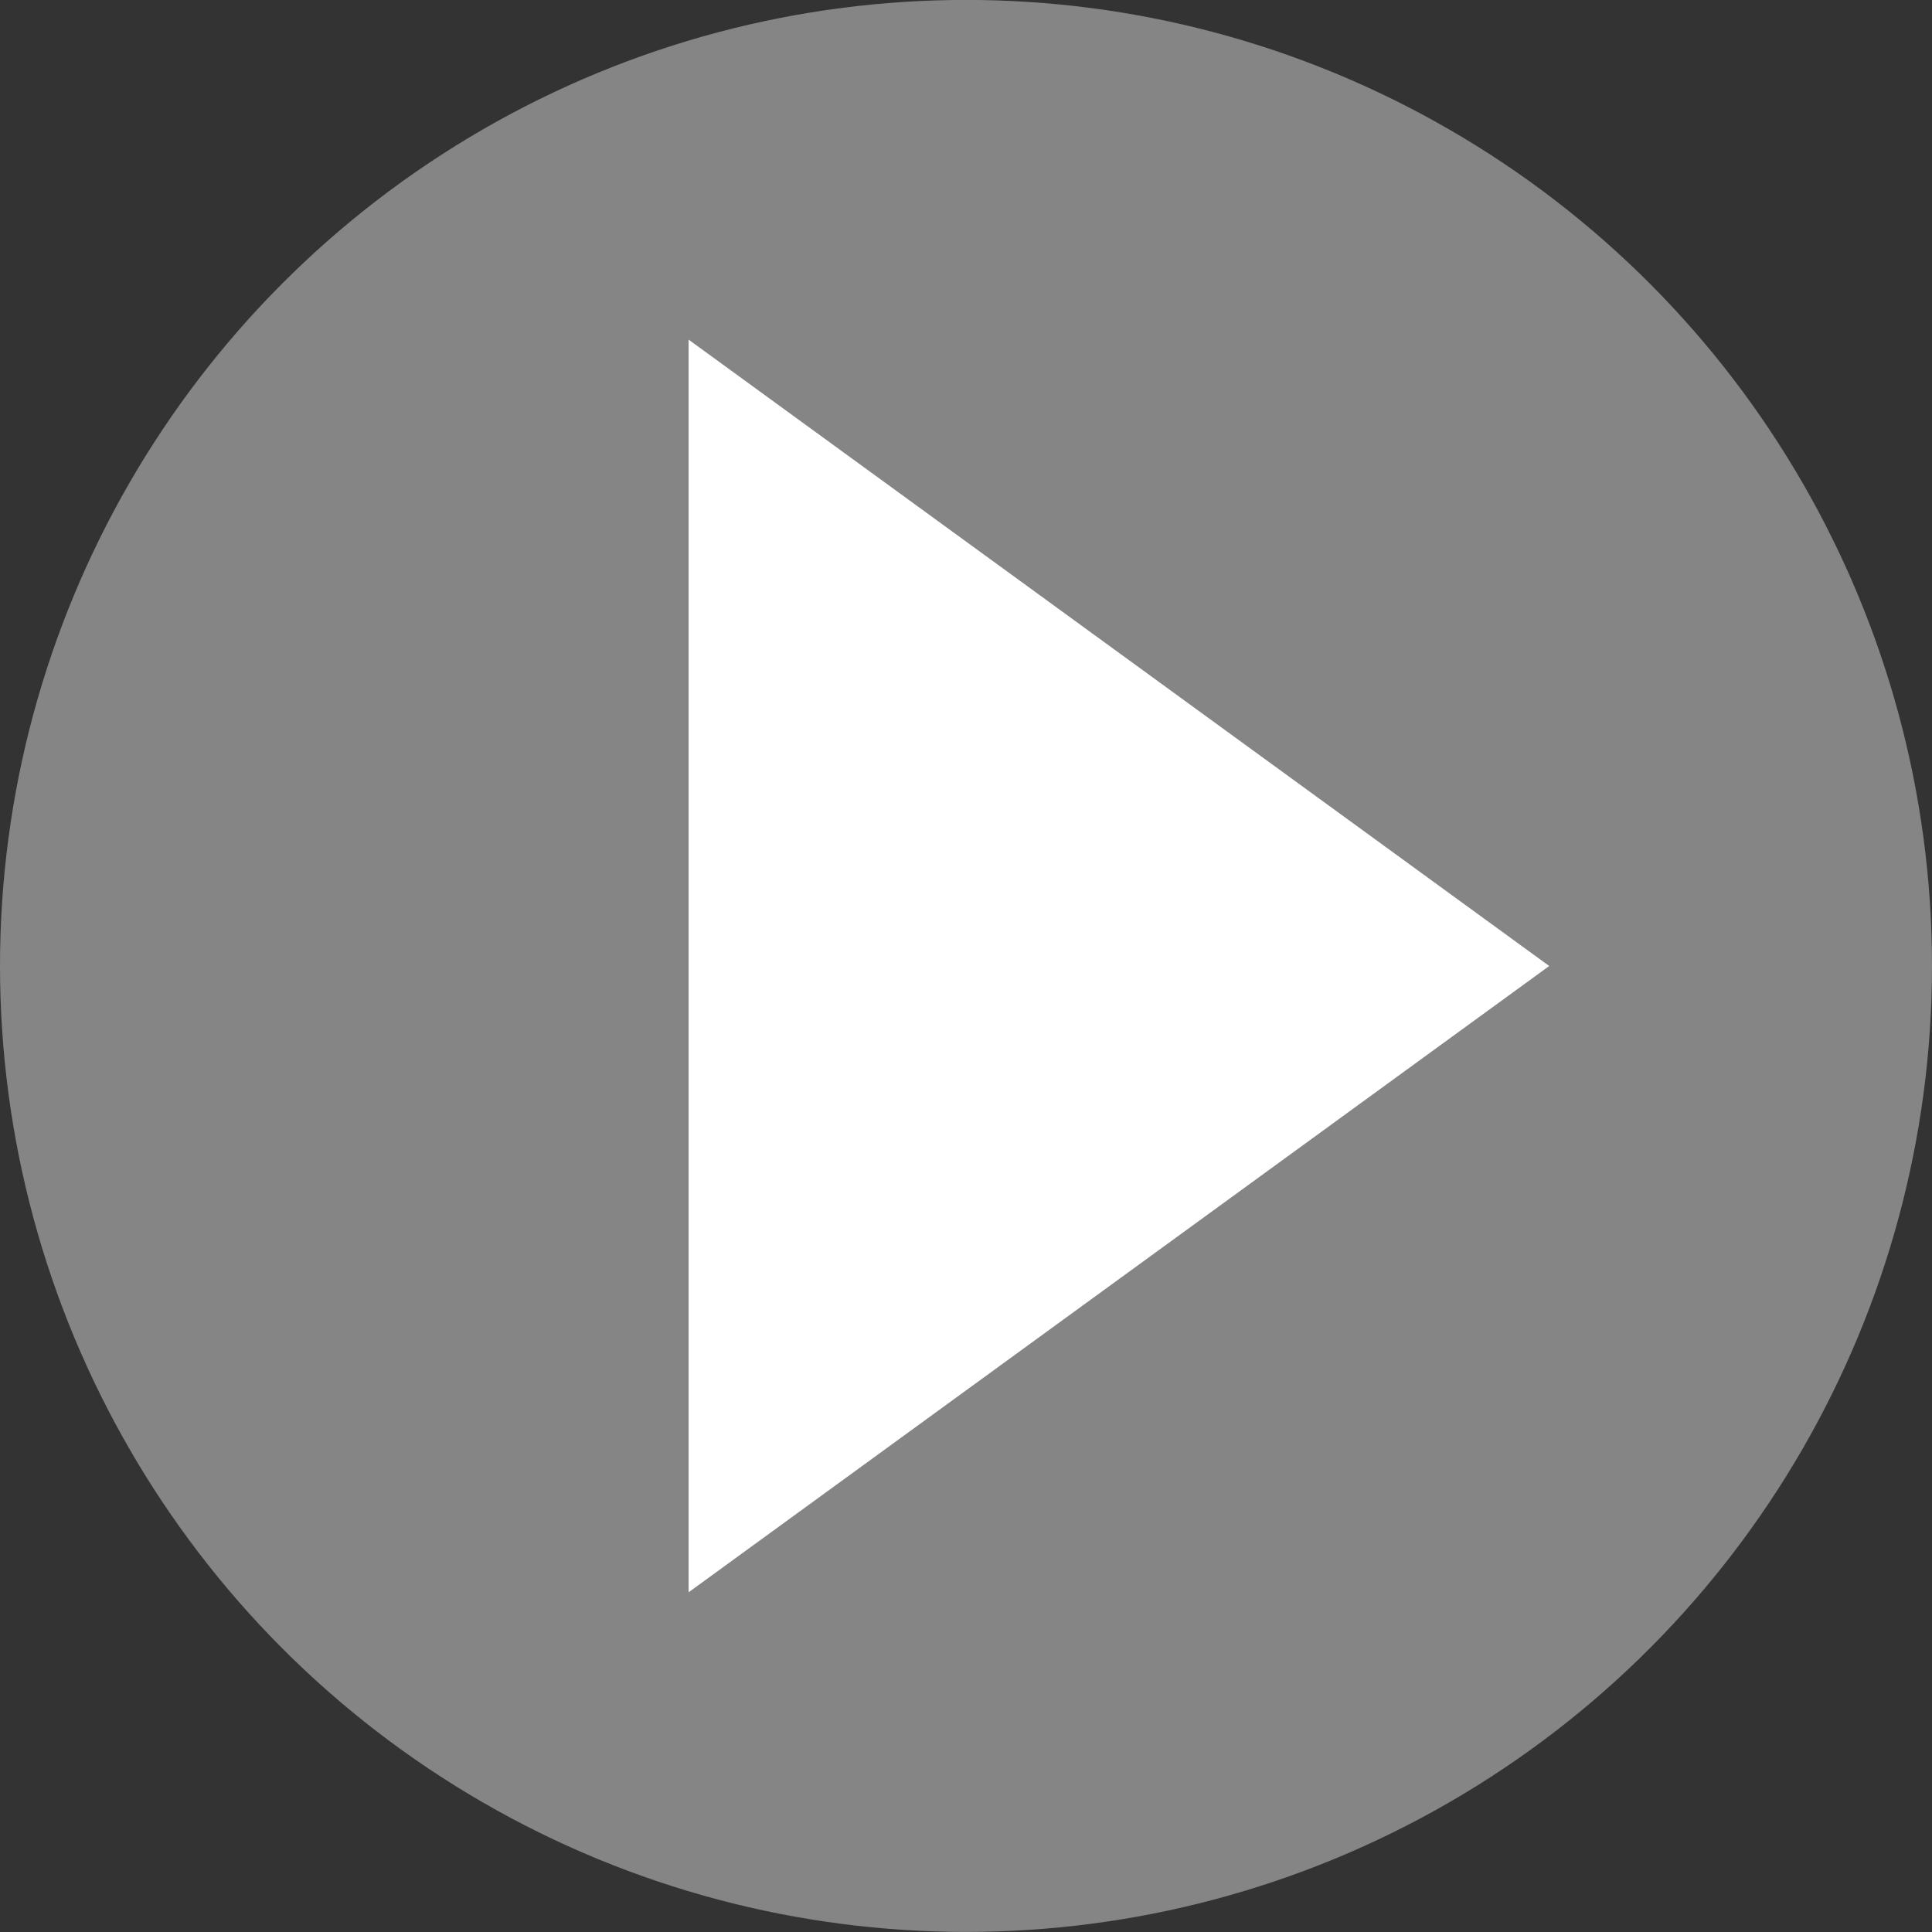
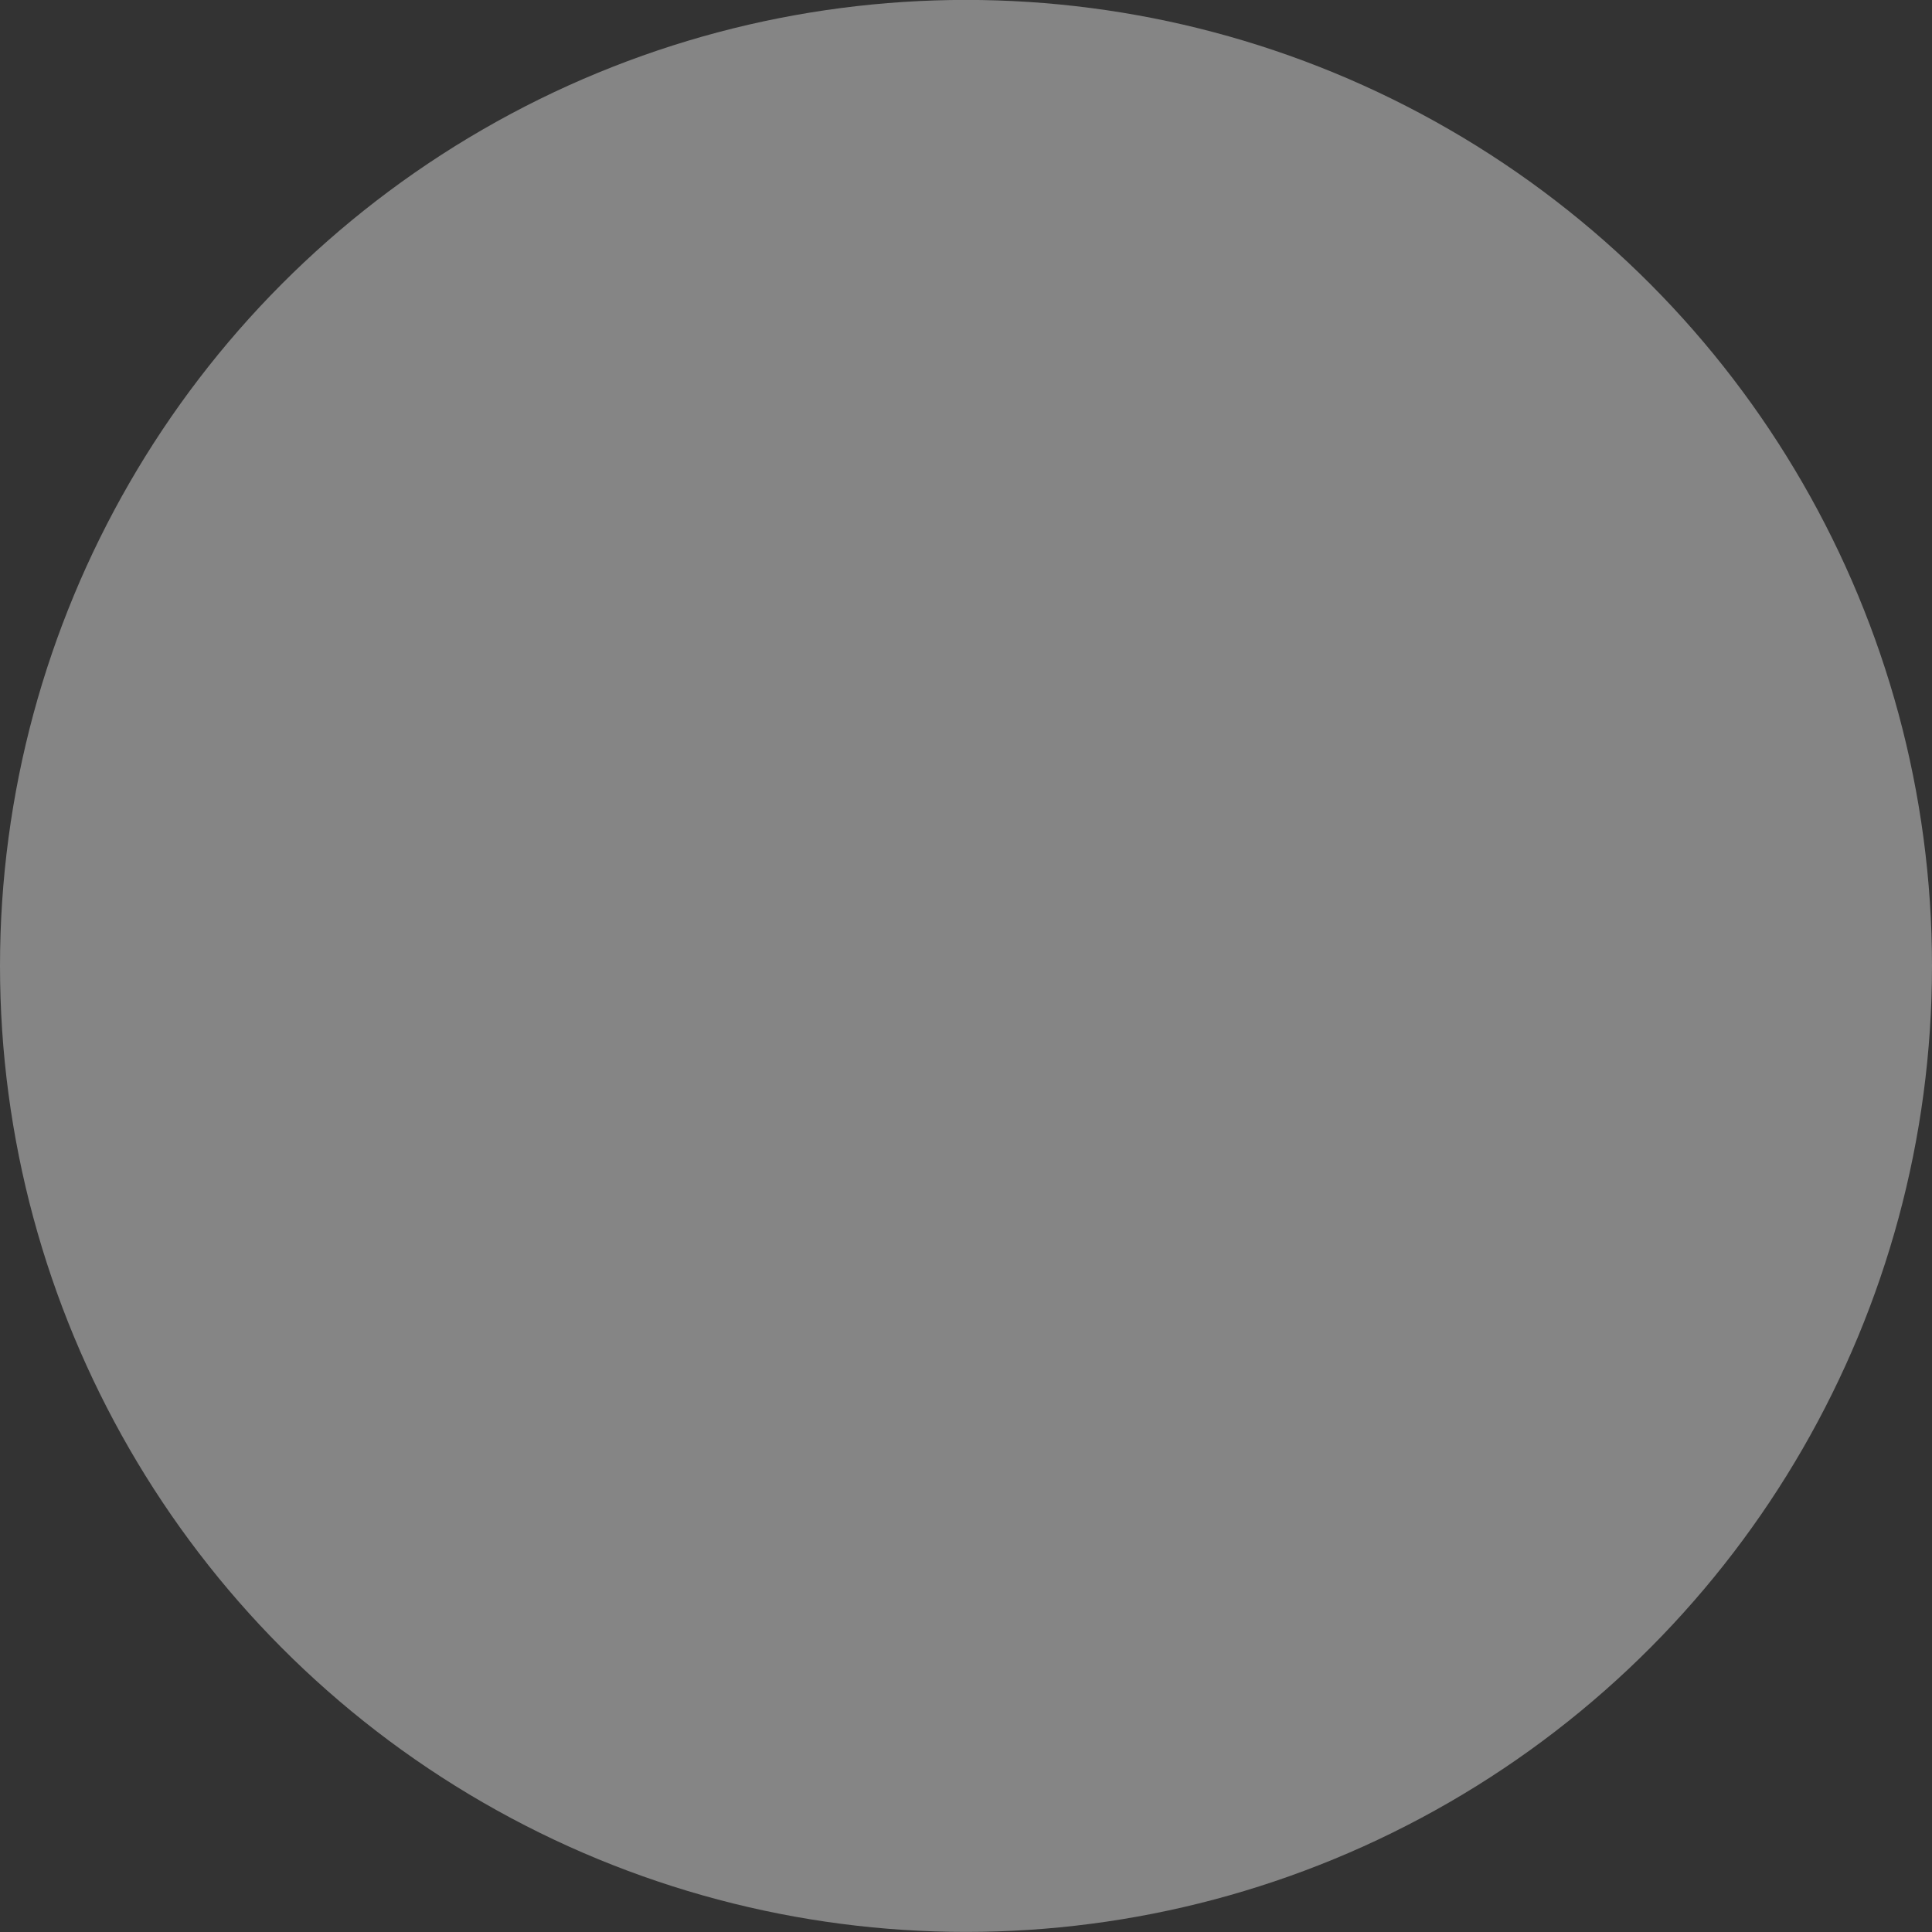
<svg xmlns="http://www.w3.org/2000/svg" version="1.1" id="Layer_1" x="0px" y="0px" width="25.256px" height="25.256px" viewBox="0 0 25.256 25.256" enable-background="new 0 0 25.256 25.256" xml:space="preserve">
  <rect x="0" y="0" width="25.256" height="25.256" fill="#333333" stroke="none" />
  <circle opacity="0.4" fill="#FFFFFF" cx="12.628" cy="12.627" r="12.628" />
-   <polygon fill="#FFFFFF" points="9.002,4.44 9.002,20.815 20.252,12.628 " />
</svg>